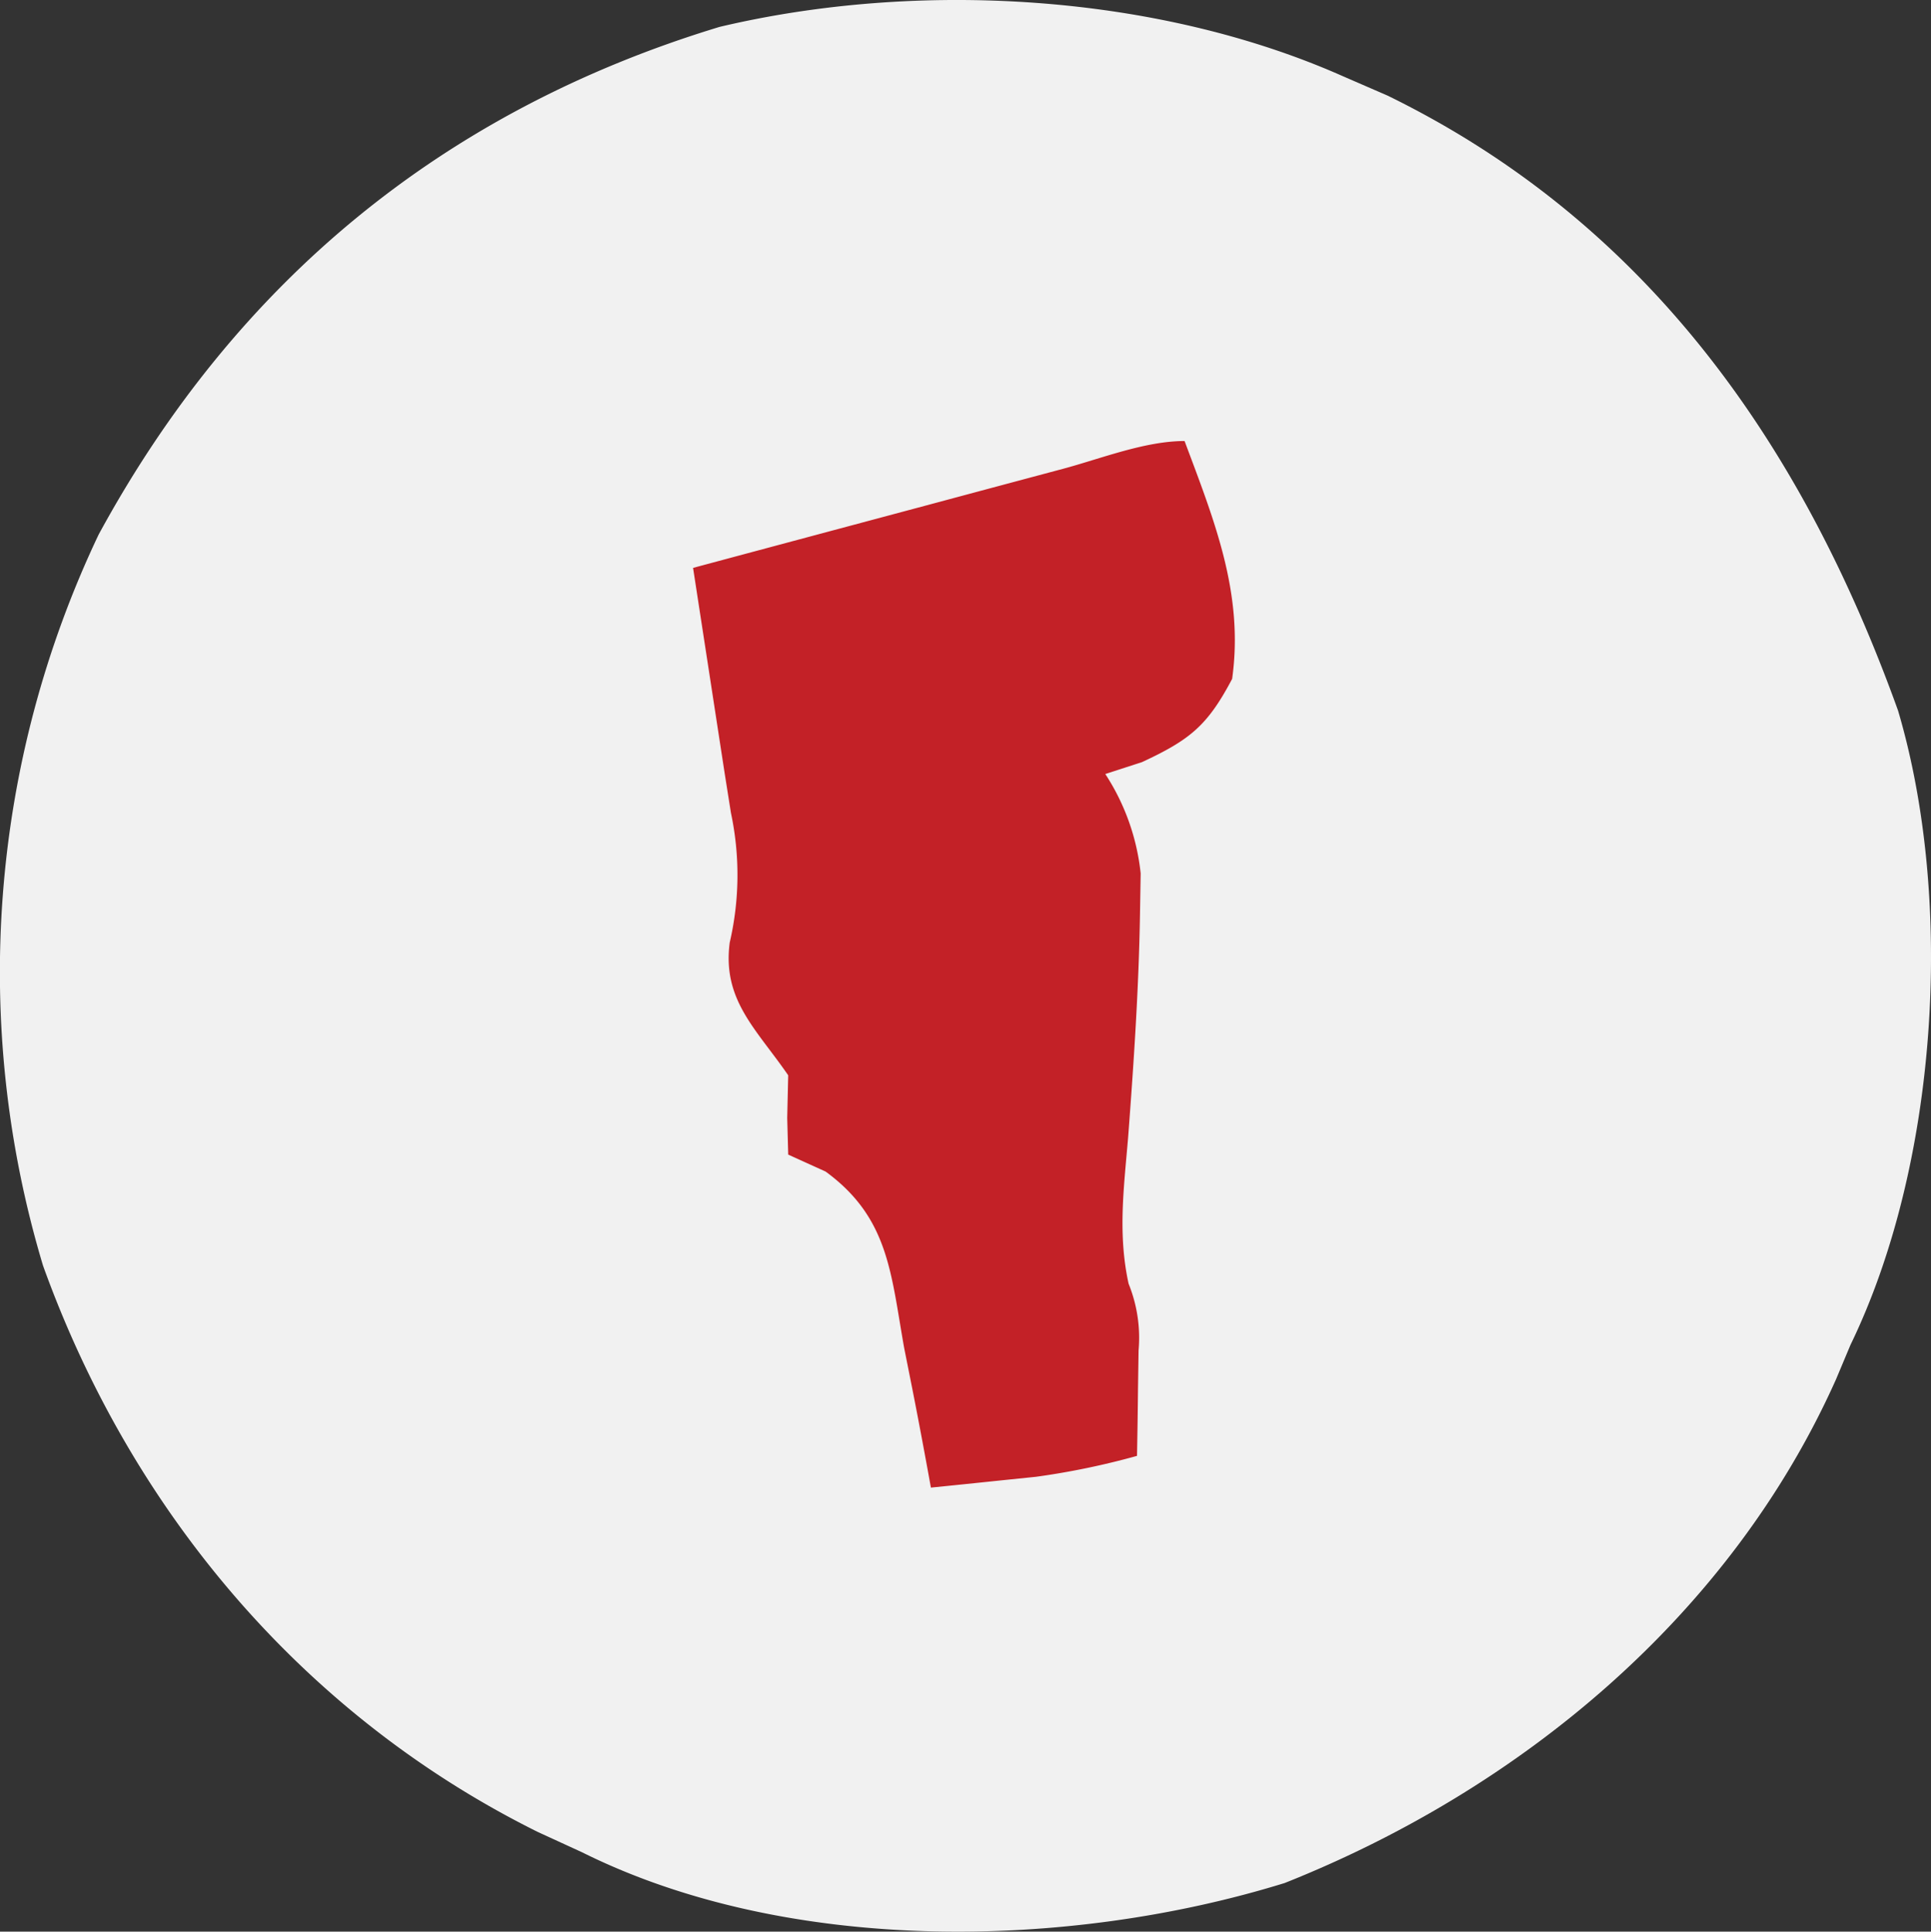
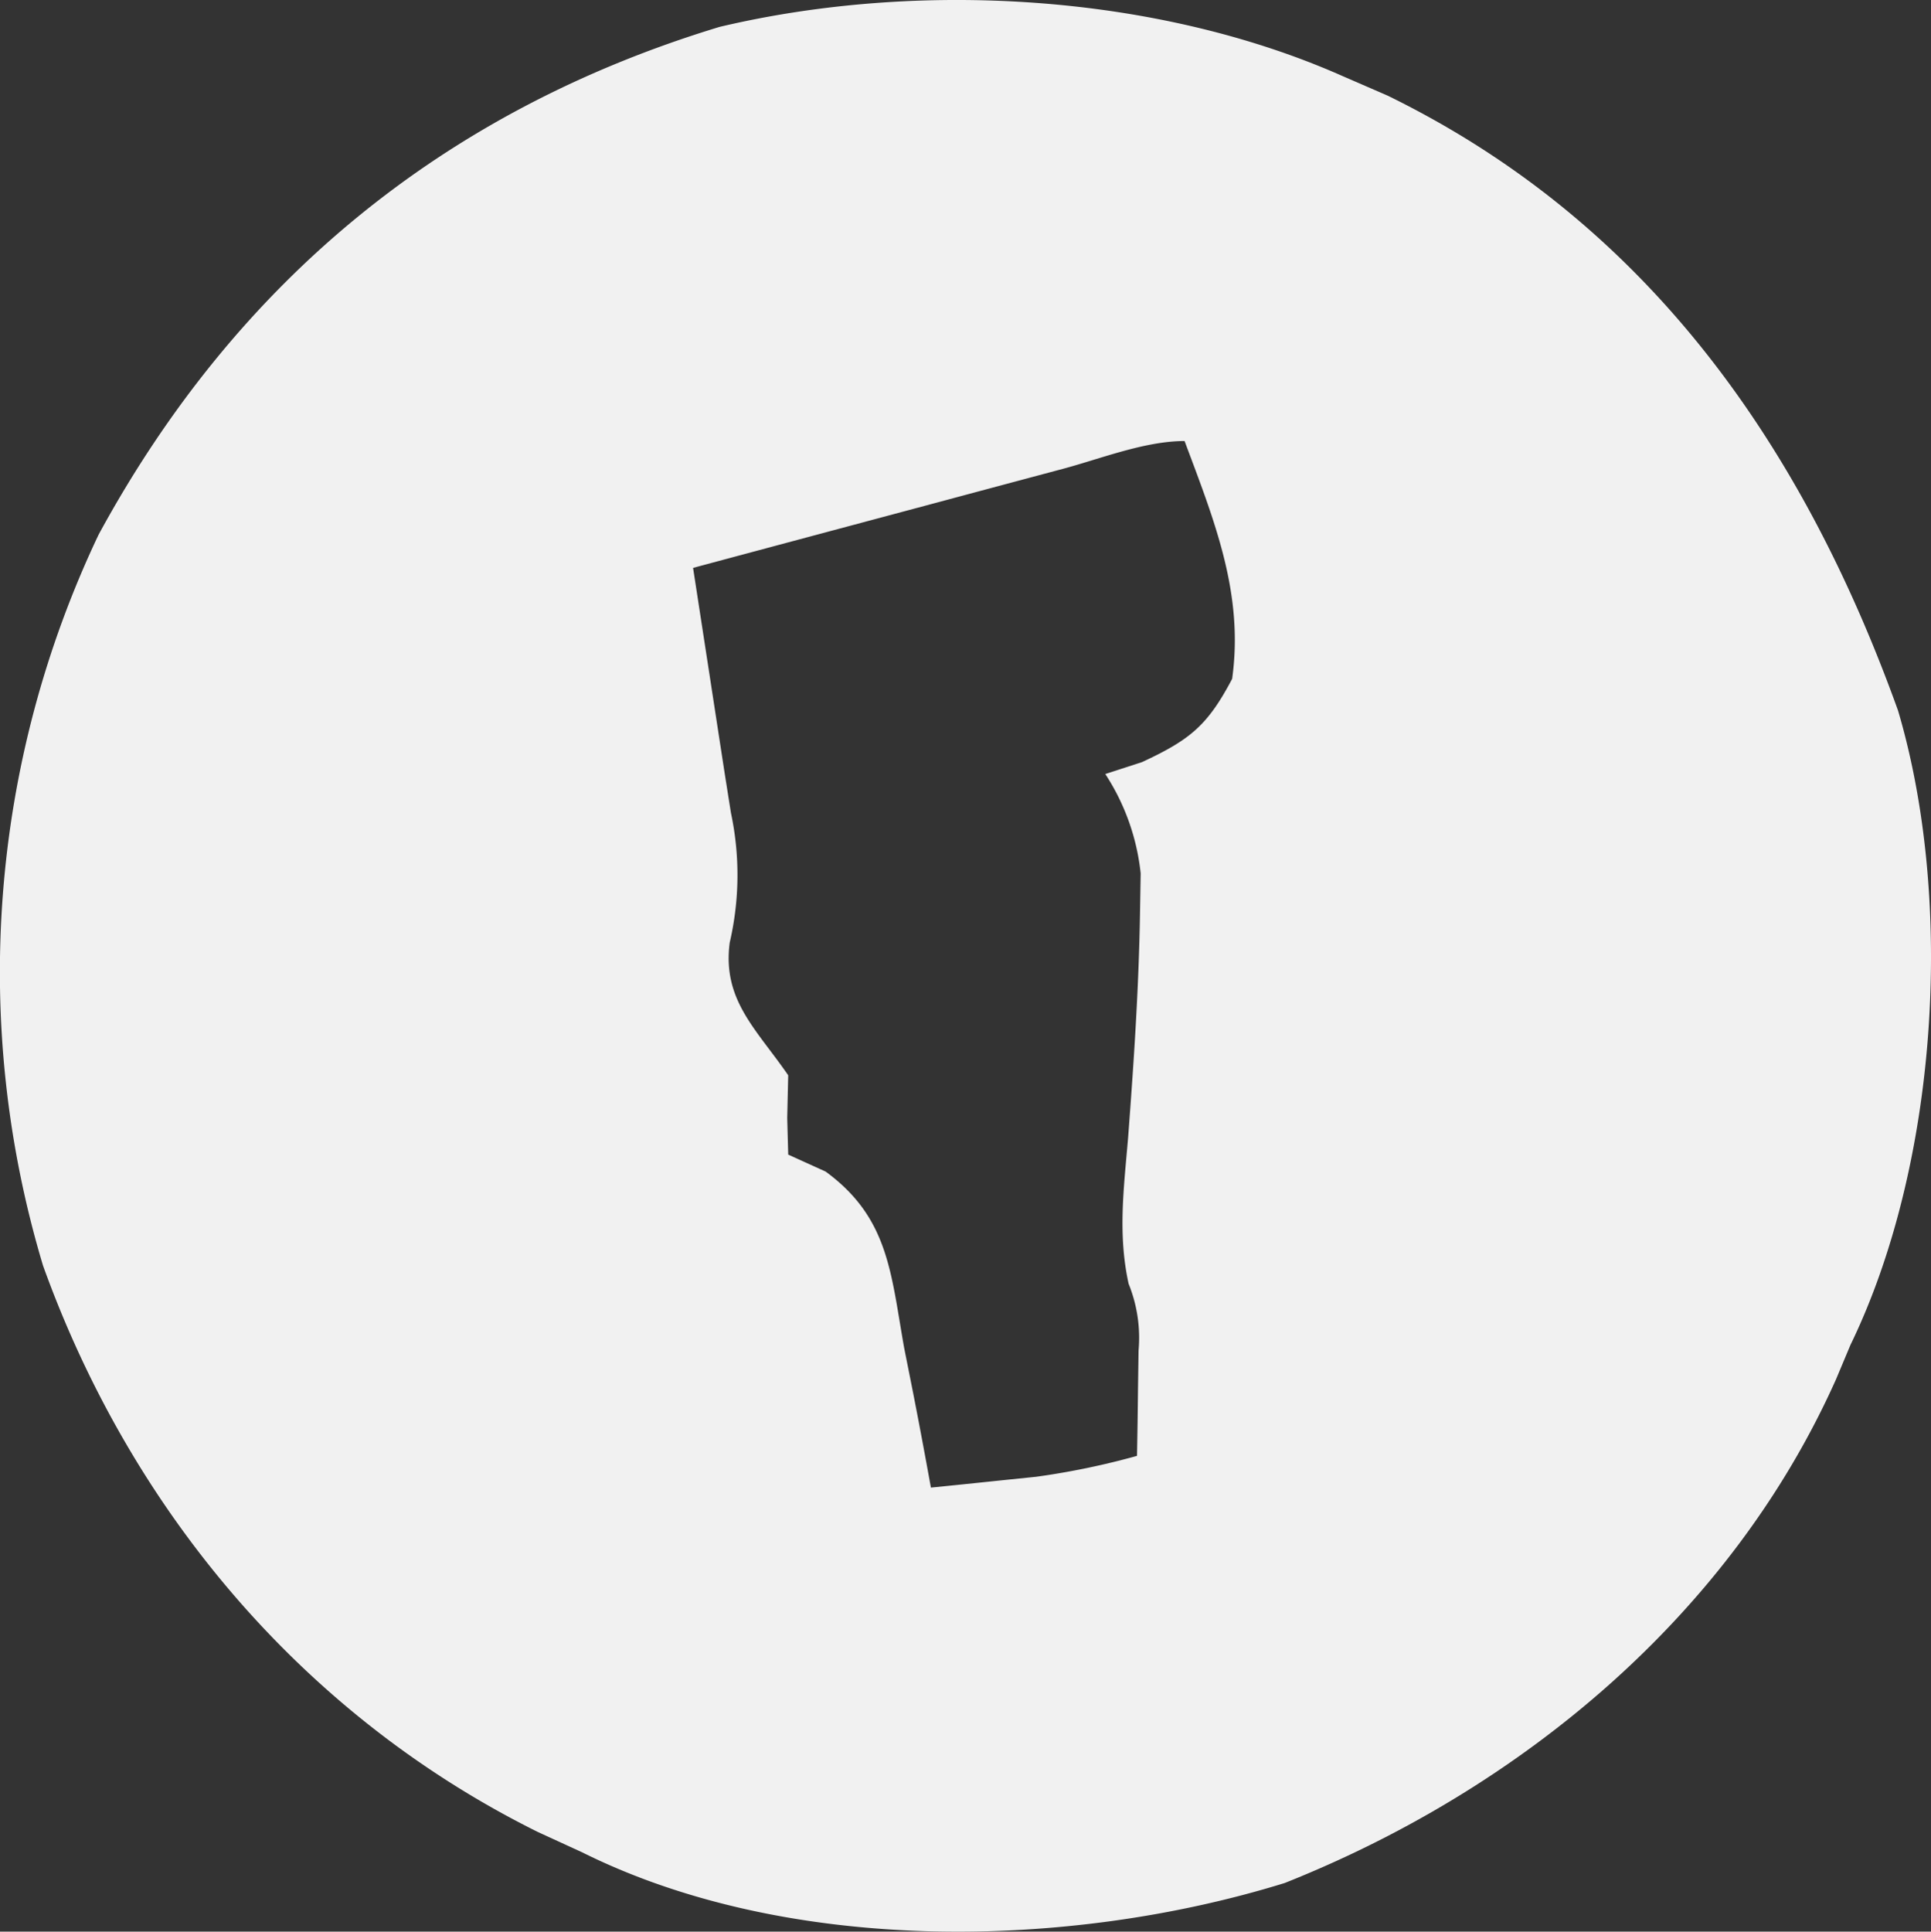
<svg xmlns="http://www.w3.org/2000/svg" width="121.791" height="121.817" viewBox="0 0 121.791 121.817">
  <rect x="0" y="0" width="121.791" height="121.817" fill="#333333" stroke="none" />
  <g id="AED_Leader_Vermont" data-name="AED Leader Vermont" transform="translate(-276 -450)">
-     <path id="Rectangle_46" data-name="Rectangle 46" d="M56.509,0H57.5A57.5,57.5,0,0,1,115,57.5v0A57.5,57.5,0,0,1,57.5,115h0A57.5,57.5,0,0,1,0,57.5v-.991A56.509,56.509,0,0,1,56.509,0Z" transform="translate(280 453)" fill="#c32127" />
    <path id="Vermont" d="M0,0,2.8,1.215C19.16,9.207,28.961,23.206,35,40c3.584,12.105,2.5,28.677-3,40l-.91,2.168c-6.653,14.89-19.88,25.847-34.777,31.77C-17.381,118.175-35.021,118.459-48,112l-2.8-1.285C-65.589,103.372-76.429,90.482-82,75a64.28,64.28,0,0,1,3.508-46.1c8.682-15.97,21.775-26.739,39.16-32.016C-26.777-6.091-11.744-5.218,0,0ZM-17.66,24.75l-2.014.538q-3.195.854-6.389,1.712l-4.322,1.156Q-35.693,29.576-41,31l.413,2.686.544,3.533.538,3.5L-39,44l.389,2.455a18.825,18.825,0,0,1-.077,8.17C-39.165,58.257-37.015,60.069-35,63c-.021.887-.041,1.774-.062,2.688.021.763.041,1.526.063,2.313l2.359,1.07c3.989,2.915,4.115,6.424,4.953,11.117l.51,2.561c.411,2.08.8,4.166,1.178,6.252q2.125-.213,4.25-.437l2.391-.246A48.041,48.041,0,0,0-13,87q.041-2.125.063-4.25c.012-.789.023-1.578.035-2.391a9.081,9.081,0,0,0-.629-4.215c-.685-3.135-.3-6.017-.031-9.207.356-4.707.674-9.4.75-14.125l.043-2.543A14.177,14.177,0,0,0-15,44l2.313-.75C-9.652,41.838-8.555,40.946-7,38c.753-5.4-1.139-10.014-3-15C-12.5,23-15.284,24.114-17.66,24.75Z" transform="translate(360.713 454.813)" fill="#f1f1f1" />
  </g>
</svg>